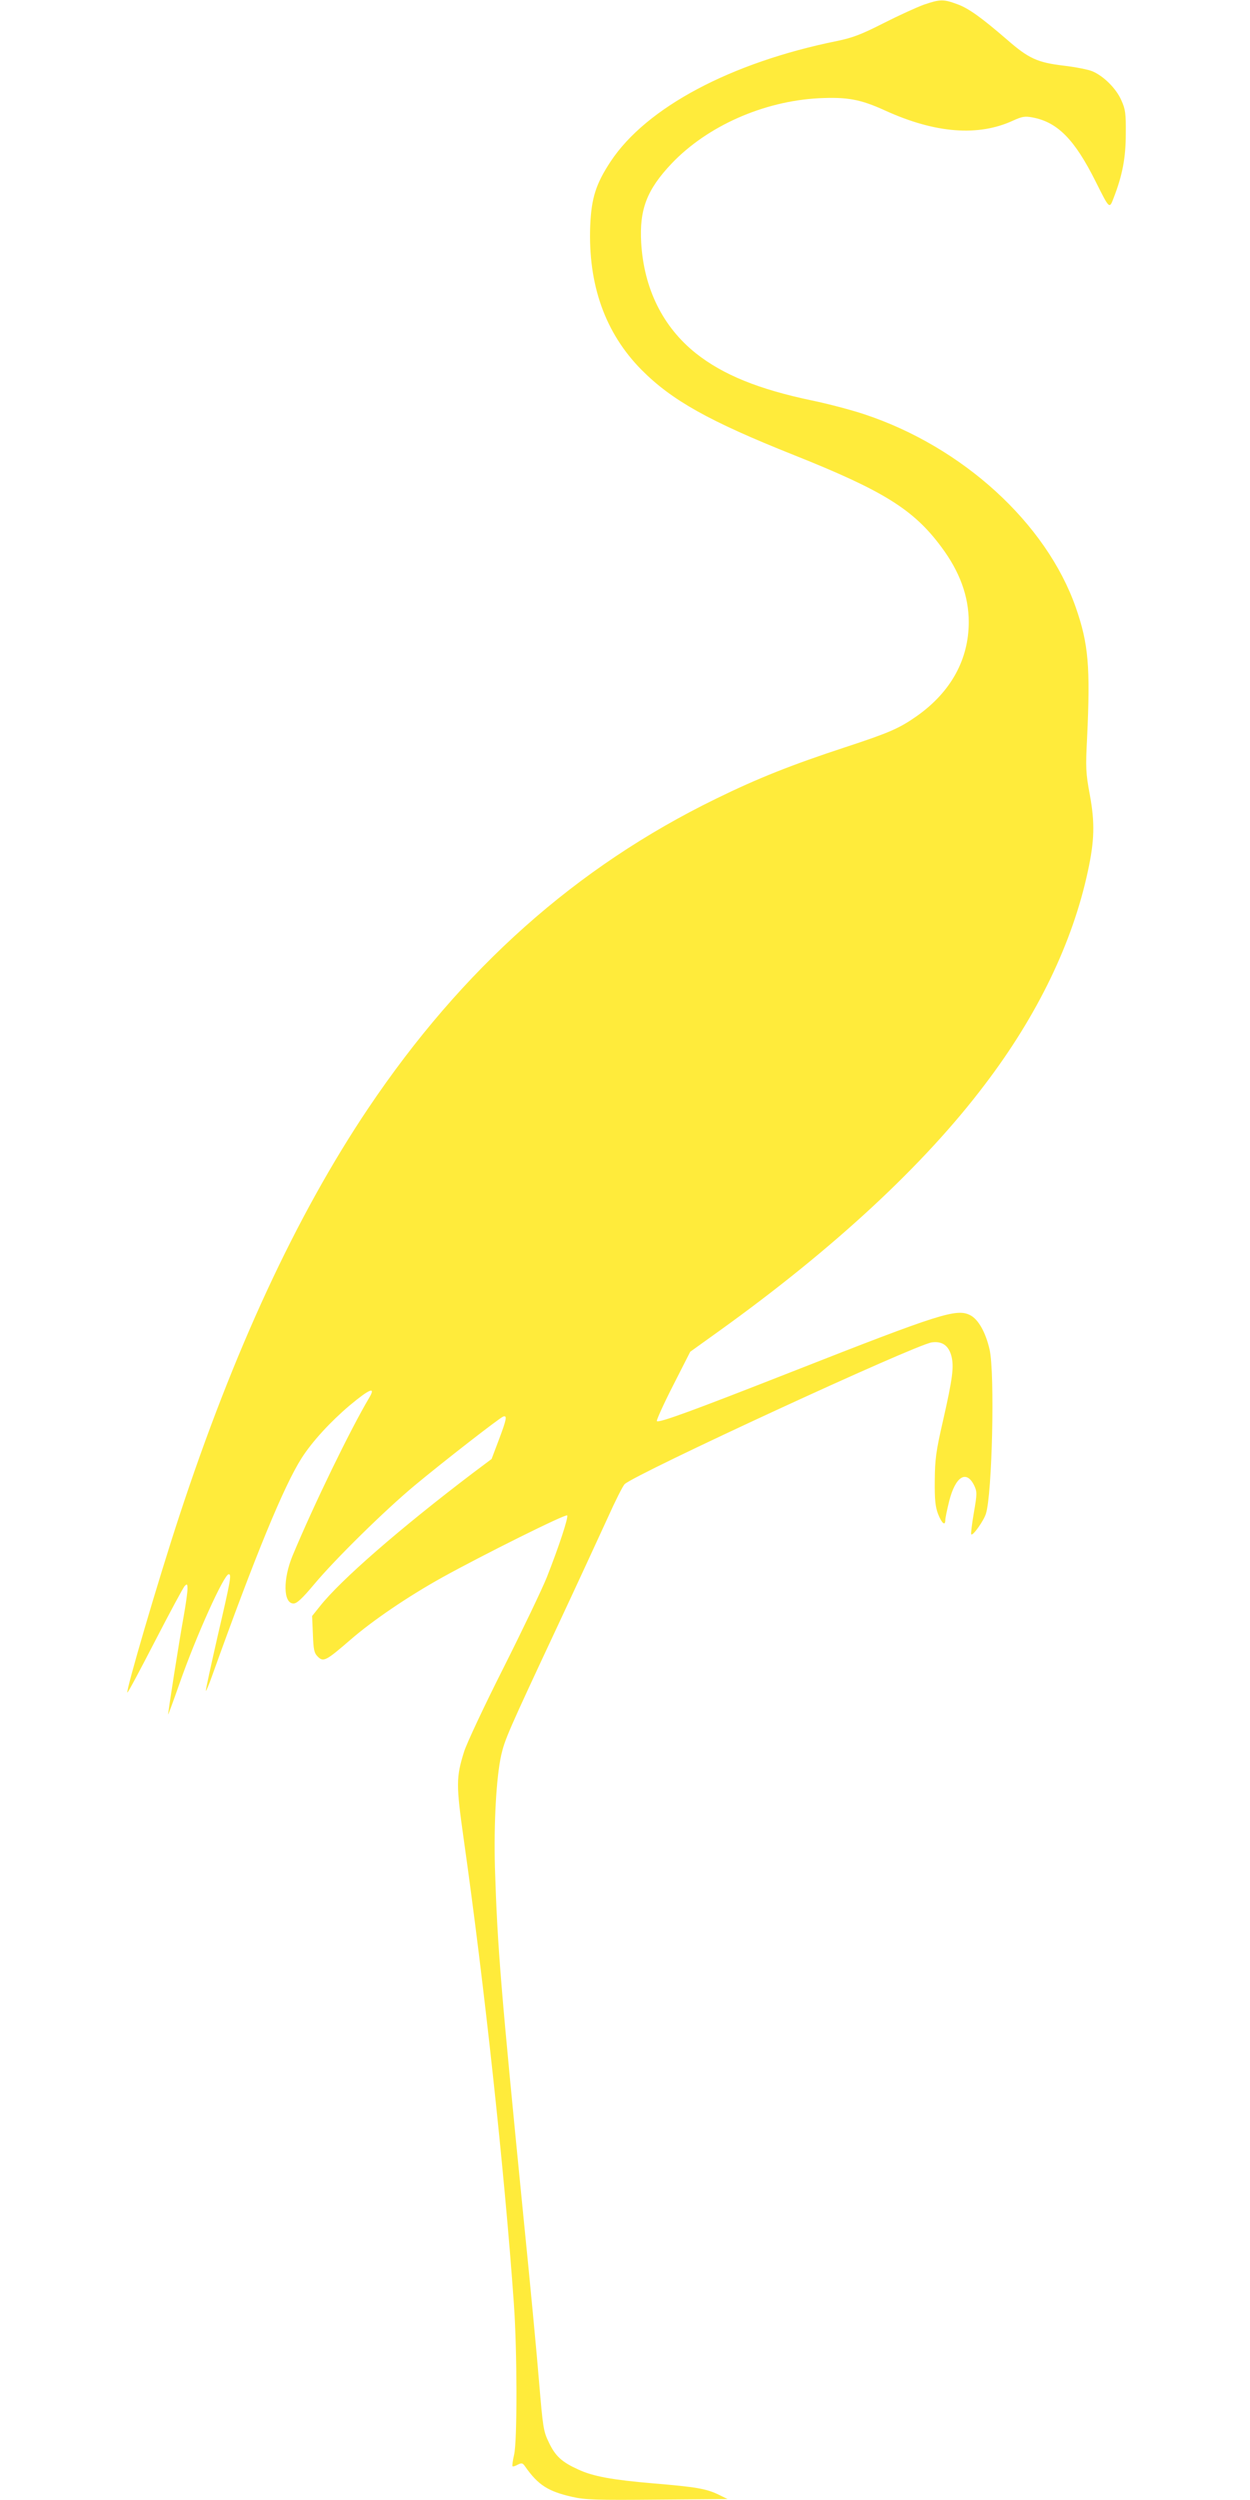
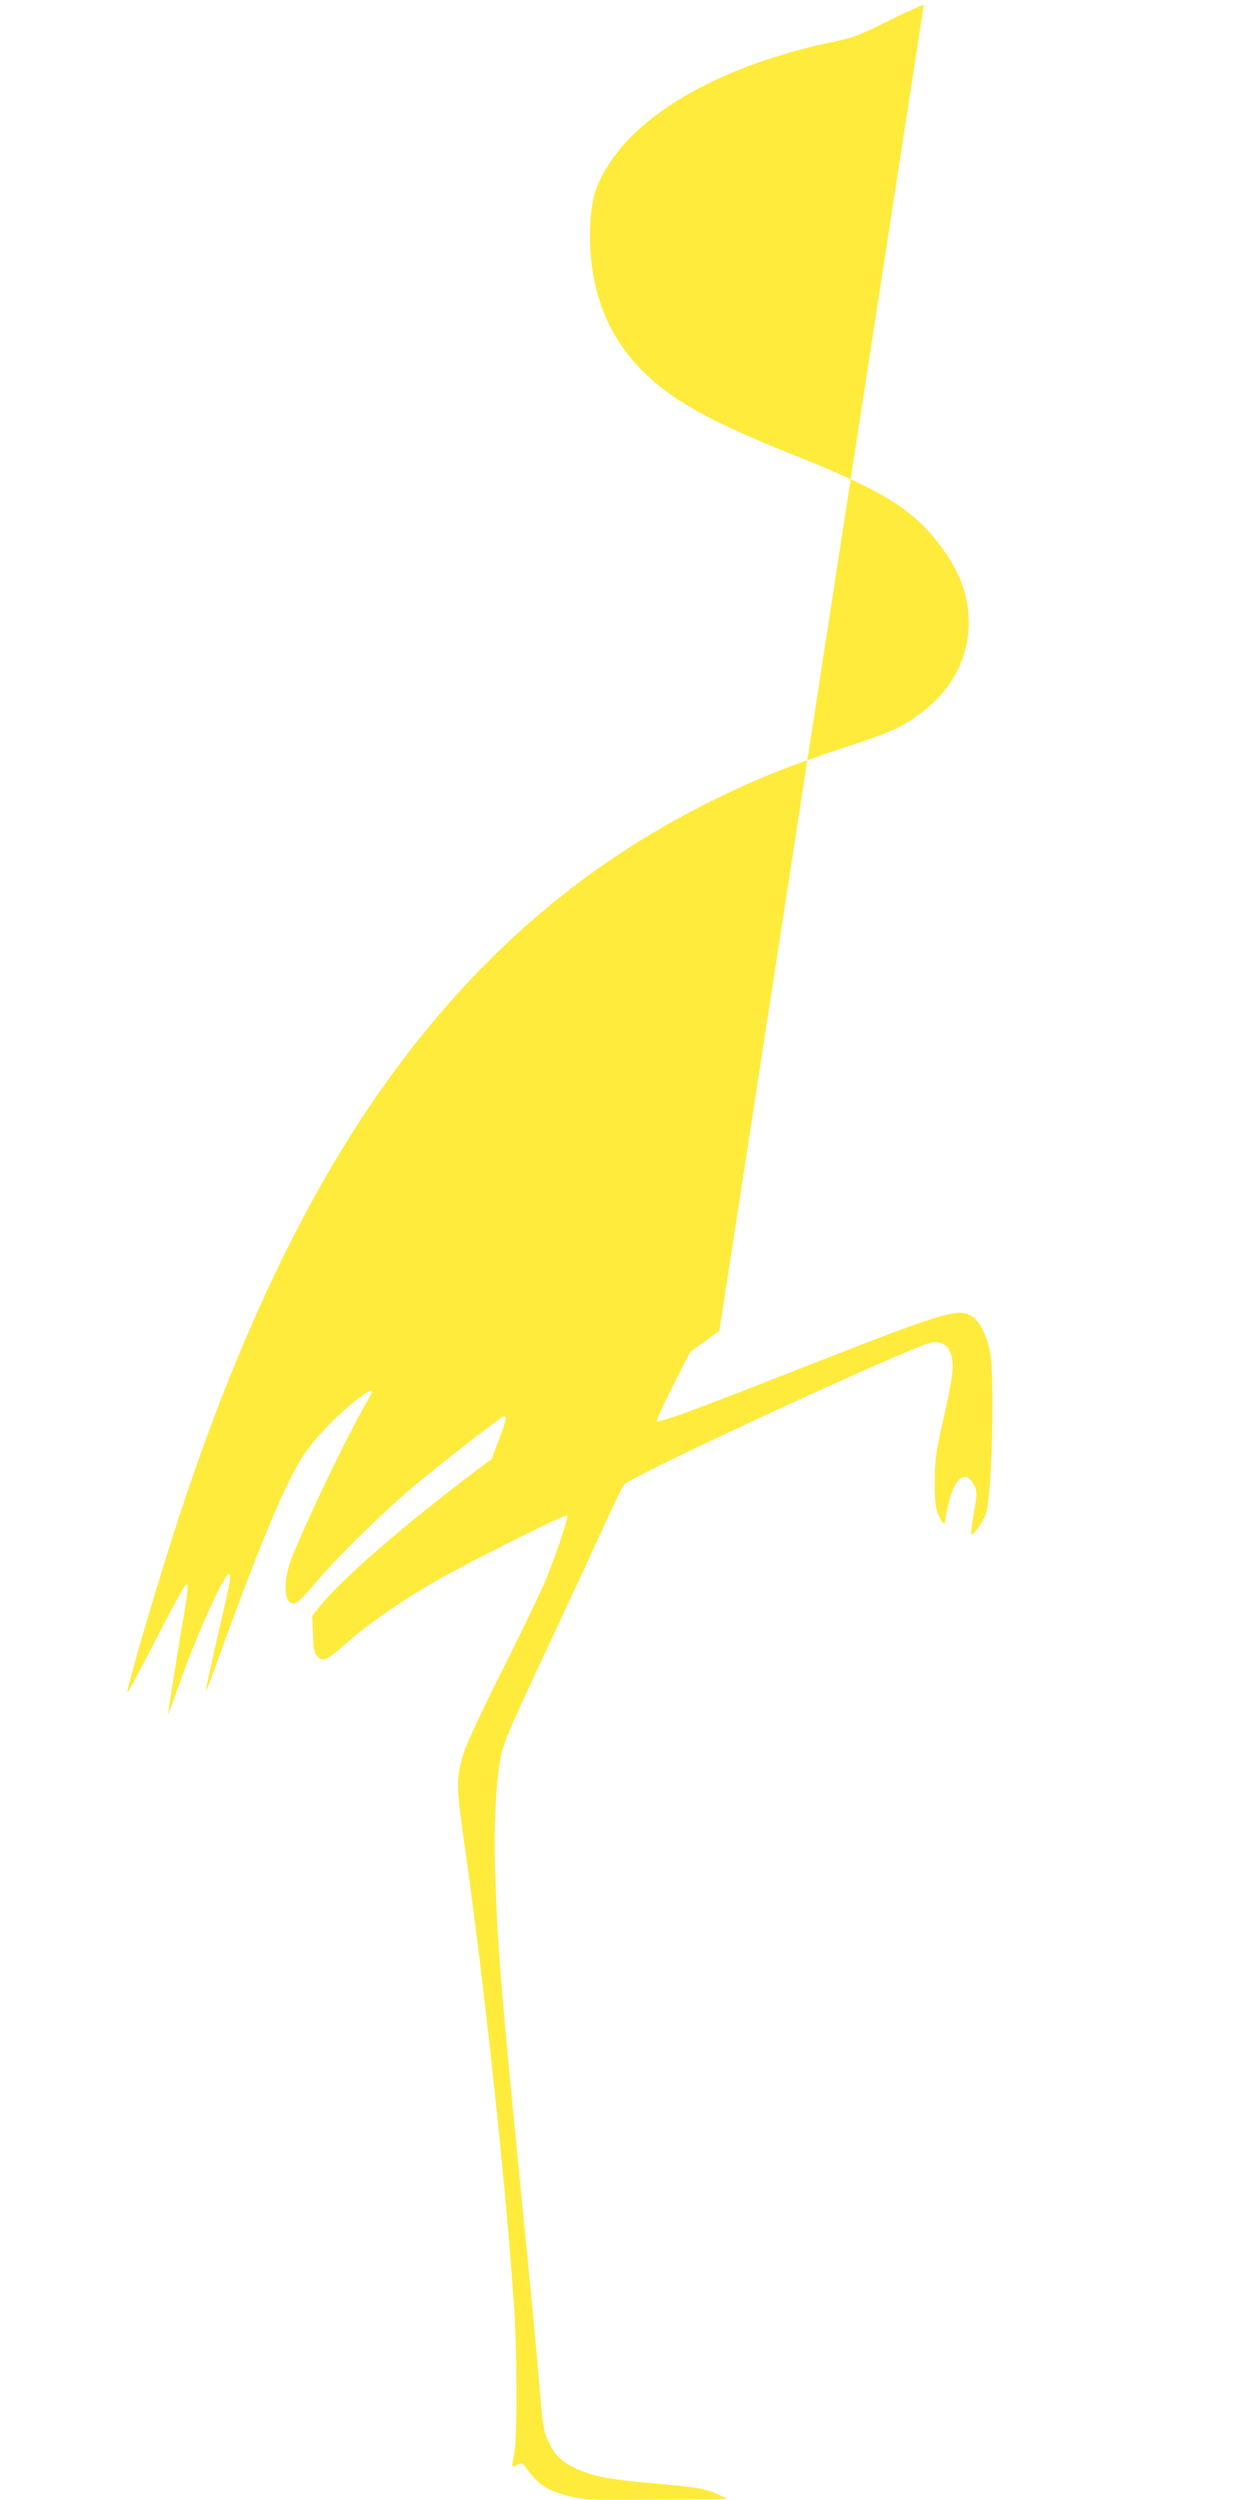
<svg xmlns="http://www.w3.org/2000/svg" version="1.0" width="640pt" height="1280pt" viewBox="0 0 640 1280" preserveAspectRatio="xMidYMid meet">
  <g transform="translate(0,1280) scale(0.1,-0.1)" fill="#ffeb3b" stroke="none">
-     <path d="M4730 12776 c-36 -13 -128 -55 -205 -94 -114 -58 -158 -75 -240 -92 -543 -110 -975 -340 -1158 -616 -76 -115 -99 -188 -105 -328 -12 -303 76 -551 263 -740 155 -156 346 -263 780 -436 459 -183 613 -279 755 -471 94 -126 140 -252 140 -384 0 -191 -91 -357 -264 -480 -91 -64 -141 -86 -366 -160 -274 -90 -449 -159 -665 -265 -715 -349 -1298 -868 -1780 -1585 -369 -550 -689 -1240 -968 -2090 -109 -332 -273 -892 -265 -901 3 -2 66 117 142 264 76 147 144 274 152 282 12 12 14 10 14 -16 0 -17 -9 -81 -20 -142 -22 -121 -80 -489 -79 -500 0 -4 26 67 58 158 84 241 228 560 252 560 15 0 11 -26 -56 -314 -35 -154 -63 -281 -61 -283 2 -2 16 32 31 74 223 622 369 976 459 1117 54 85 148 187 246 270 103 86 136 99 100 39 -96 -162 -281 -542 -392 -808 -50 -121 -48 -245 5 -245 17 0 45 26 106 99 107 128 362 379 516 507 148 123 431 343 451 351 22 8 18 -13 -22 -119 l-37 -98 -96 -72 c-375 -285 -677 -548 -783 -682 l-40 -50 4 -93 c3 -79 6 -96 25 -115 29 -29 42 -22 168 87 113 98 292 220 470 319 204 113 633 327 639 317 7 -10 -43 -161 -104 -316 -24 -60 -124 -269 -222 -464 -98 -194 -189 -388 -202 -430 -41 -131 -41 -169 -2 -446 105 -740 210 -1709 257 -2380 17 -237 18 -705 1 -774 -7 -30 -10 -56 -8 -58 2 -3 15 1 27 8 20 10 25 9 38 -10 66 -94 117 -127 241 -155 65 -15 125 -17 435 -14 l360 3 -47 23 c-62 30 -117 39 -332 57 -212 18 -310 36 -385 71 -84 38 -117 68 -150 137 -29 59 -31 76 -51 312 -11 138 -47 518 -80 845 -116 1173 -133 1374 -146 1790 -6 226 7 459 32 573 19 82 34 117 289 662 103 220 218 470 257 555 38 85 77 162 86 171 56 53 1489 715 1573 726 52 7 85 -15 100 -69 14 -55 7 -113 -43 -333 -36 -156 -41 -197 -42 -305 -1 -99 3 -135 17 -172 19 -48 37 -63 37 -30 0 9 9 53 20 97 32 126 88 161 128 79 15 -32 15 -42 -2 -140 -10 -58 -16 -108 -13 -110 8 -9 64 70 75 106 32 101 46 714 19 839 -20 88 -57 155 -99 177 -70 36 -152 10 -915 -290 -499 -196 -680 -263 -690 -252 -3 3 33 84 82 180 l89 175 149 107 c586 421 1049 850 1360 1262 270 355 449 727 527 1092 34 157 36 248 10 390 -21 113 -22 138 -14 294 17 362 7 480 -58 666 -151 431 -579 822 -1083 989 -66 22 -187 54 -270 71 -271 57 -453 131 -592 241 -169 135 -266 330 -280 565 -10 172 29 273 156 407 183 192 470 319 753 334 146 7 213 -5 340 -63 257 -117 477 -134 656 -51 44 20 59 23 97 16 130 -24 217 -113 325 -329 71 -142 70 -141 92 -83 45 116 62 206 62 328 1 105 -2 126 -23 172 -26 60 -91 124 -148 148 -21 9 -88 22 -148 29 -133 16 -178 36 -289 133 -131 113 -197 161 -256 182 -70 26 -88 25 -170 -3z" />
+     <path d="M4730 12776 c-36 -13 -128 -55 -205 -94 -114 -58 -158 -75 -240 -92 -543 -110 -975 -340 -1158 -616 -76 -115 -99 -188 -105 -328 -12 -303 76 -551 263 -740 155 -156 346 -263 780 -436 459 -183 613 -279 755 -471 94 -126 140 -252 140 -384 0 -191 -91 -357 -264 -480 -91 -64 -141 -86 -366 -160 -274 -90 -449 -159 -665 -265 -715 -349 -1298 -868 -1780 -1585 -369 -550 -689 -1240 -968 -2090 -109 -332 -273 -892 -265 -901 3 -2 66 117 142 264 76 147 144 274 152 282 12 12 14 10 14 -16 0 -17 -9 -81 -20 -142 -22 -121 -80 -489 -79 -500 0 -4 26 67 58 158 84 241 228 560 252 560 15 0 11 -26 -56 -314 -35 -154 -63 -281 -61 -283 2 -2 16 32 31 74 223 622 369 976 459 1117 54 85 148 187 246 270 103 86 136 99 100 39 -96 -162 -281 -542 -392 -808 -50 -121 -48 -245 5 -245 17 0 45 26 106 99 107 128 362 379 516 507 148 123 431 343 451 351 22 8 18 -13 -22 -119 l-37 -98 -96 -72 c-375 -285 -677 -548 -783 -682 l-40 -50 4 -93 c3 -79 6 -96 25 -115 29 -29 42 -22 168 87 113 98 292 220 470 319 204 113 633 327 639 317 7 -10 -43 -161 -104 -316 -24 -60 -124 -269 -222 -464 -98 -194 -189 -388 -202 -430 -41 -131 -41 -169 -2 -446 105 -740 210 -1709 257 -2380 17 -237 18 -705 1 -774 -7 -30 -10 -56 -8 -58 2 -3 15 1 27 8 20 10 25 9 38 -10 66 -94 117 -127 241 -155 65 -15 125 -17 435 -14 l360 3 -47 23 c-62 30 -117 39 -332 57 -212 18 -310 36 -385 71 -84 38 -117 68 -150 137 -29 59 -31 76 -51 312 -11 138 -47 518 -80 845 -116 1173 -133 1374 -146 1790 -6 226 7 459 32 573 19 82 34 117 289 662 103 220 218 470 257 555 38 85 77 162 86 171 56 53 1489 715 1573 726 52 7 85 -15 100 -69 14 -55 7 -113 -43 -333 -36 -156 -41 -197 -42 -305 -1 -99 3 -135 17 -172 19 -48 37 -63 37 -30 0 9 9 53 20 97 32 126 88 161 128 79 15 -32 15 -42 -2 -140 -10 -58 -16 -108 -13 -110 8 -9 64 70 75 106 32 101 46 714 19 839 -20 88 -57 155 -99 177 -70 36 -152 10 -915 -290 -499 -196 -680 -263 -690 -252 -3 3 33 84 82 180 l89 175 149 107 z" />
  </g>
</svg>